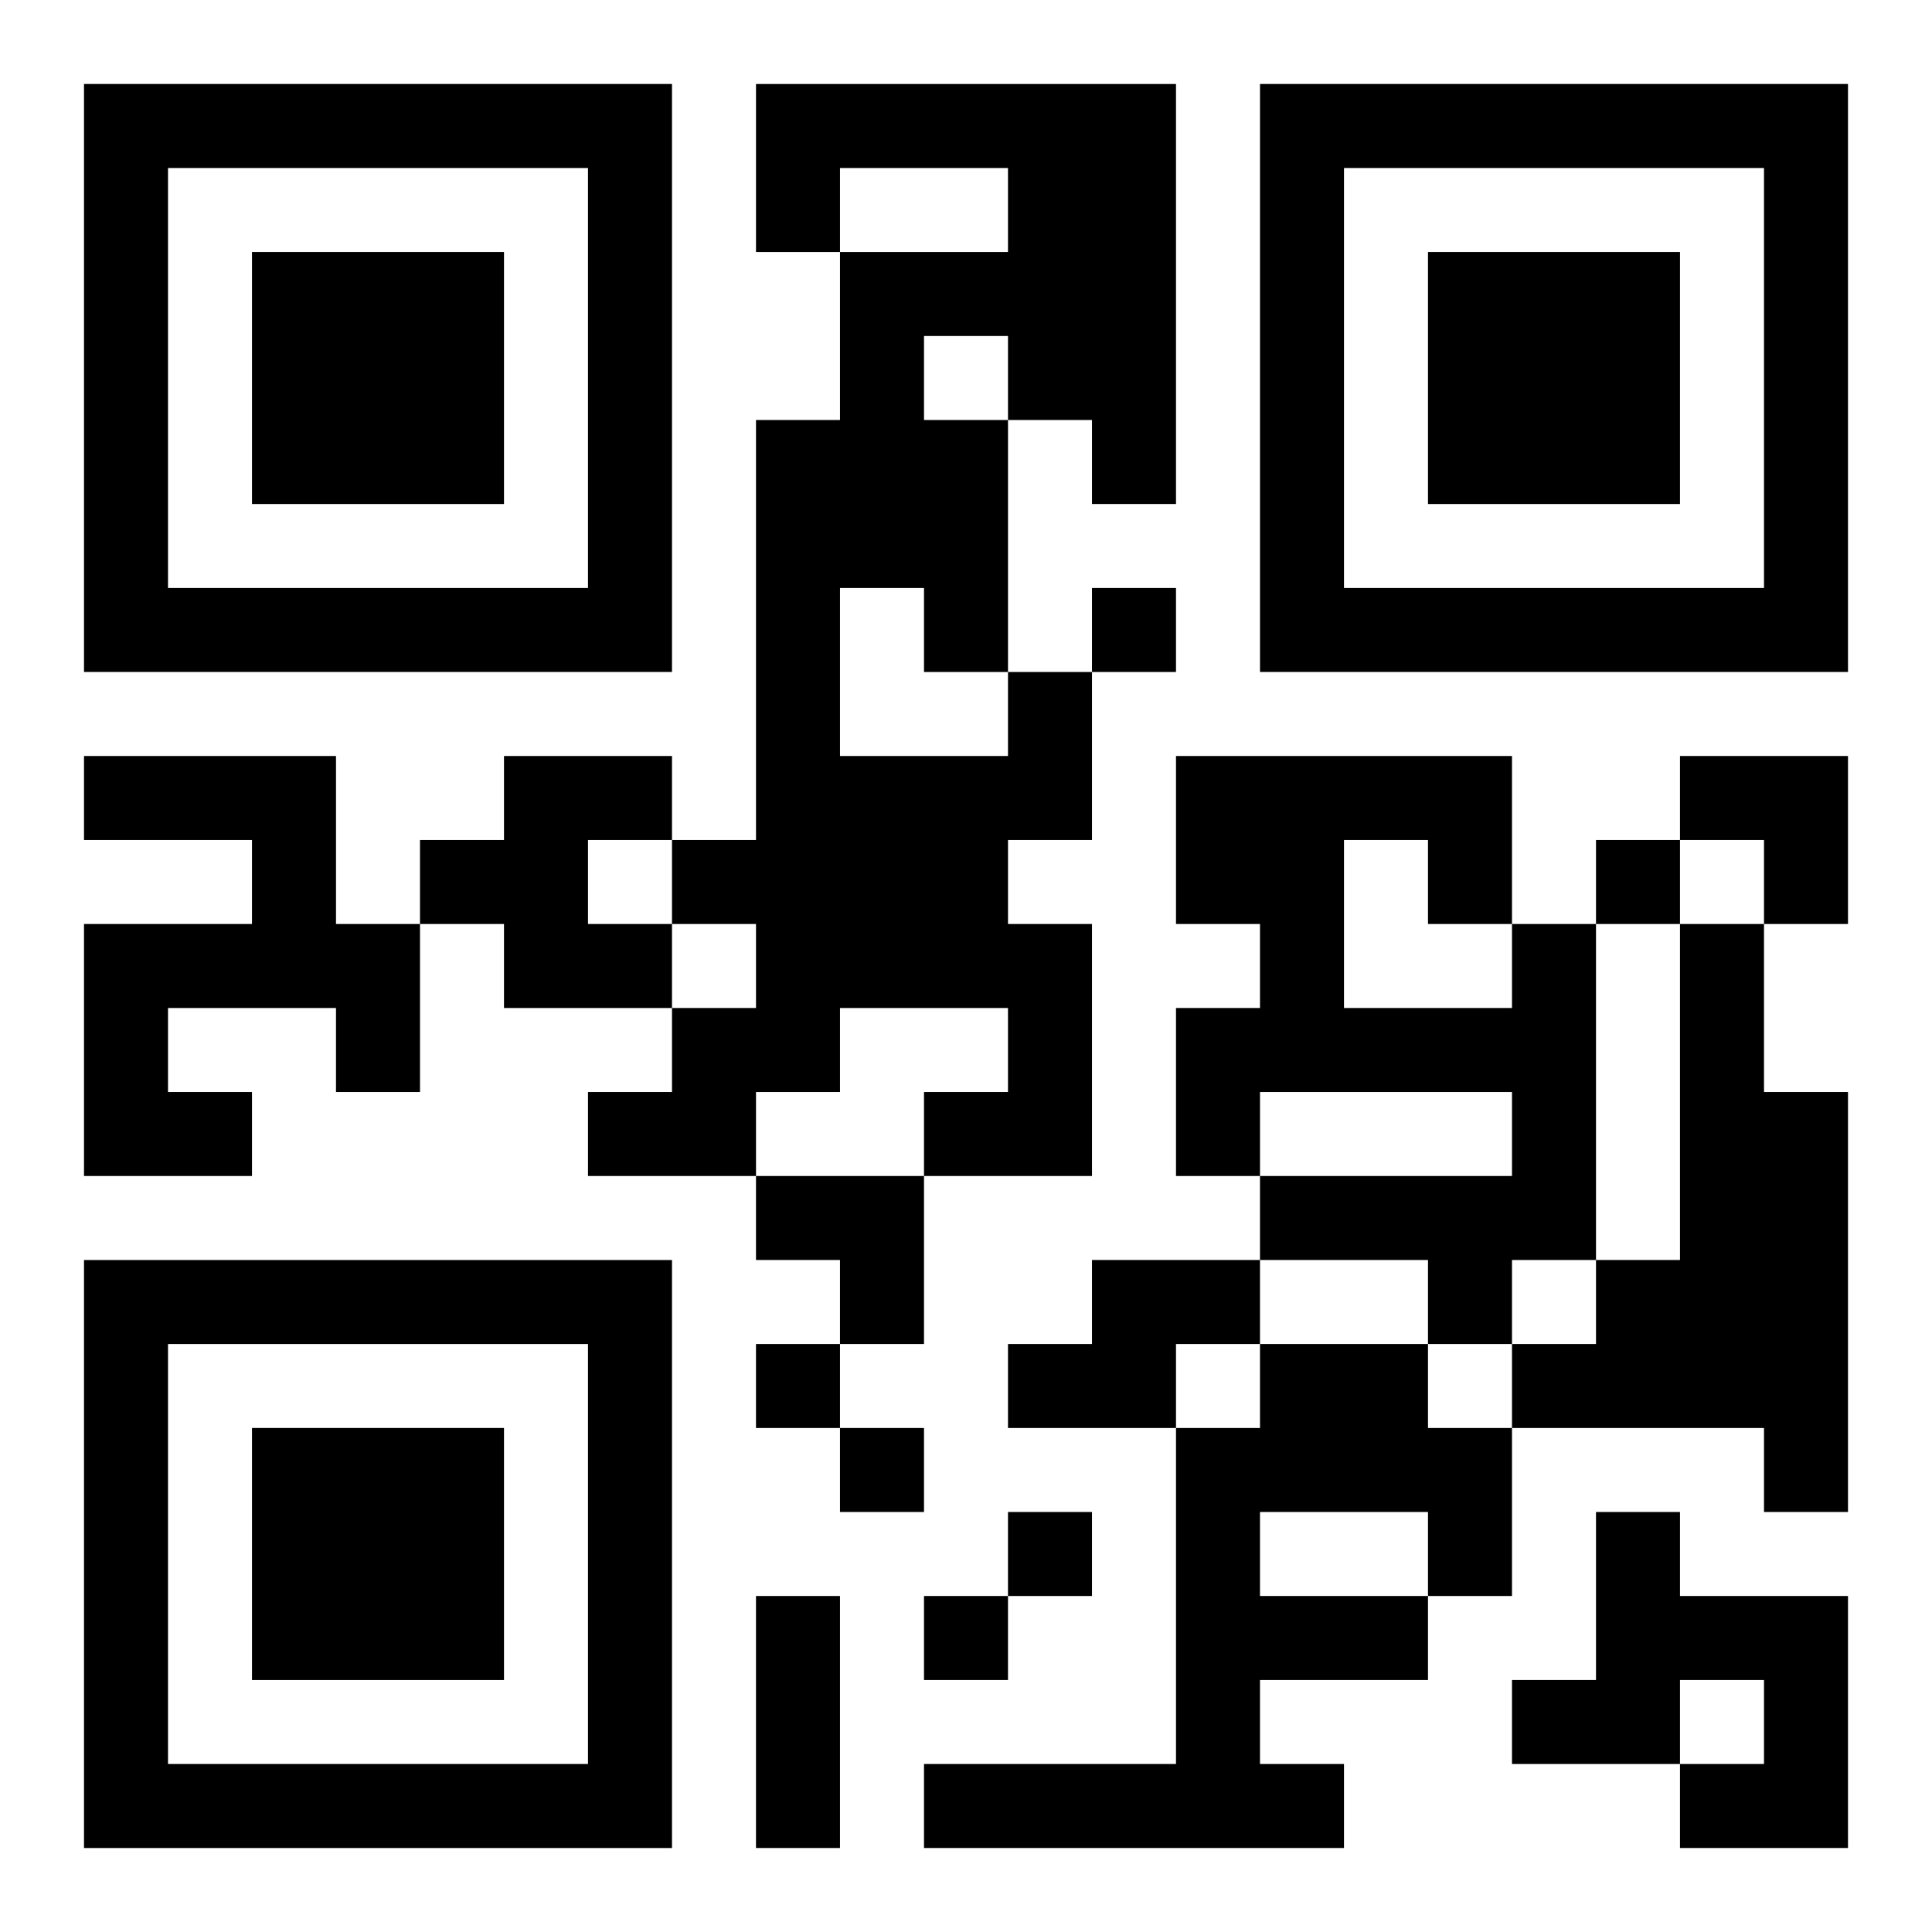
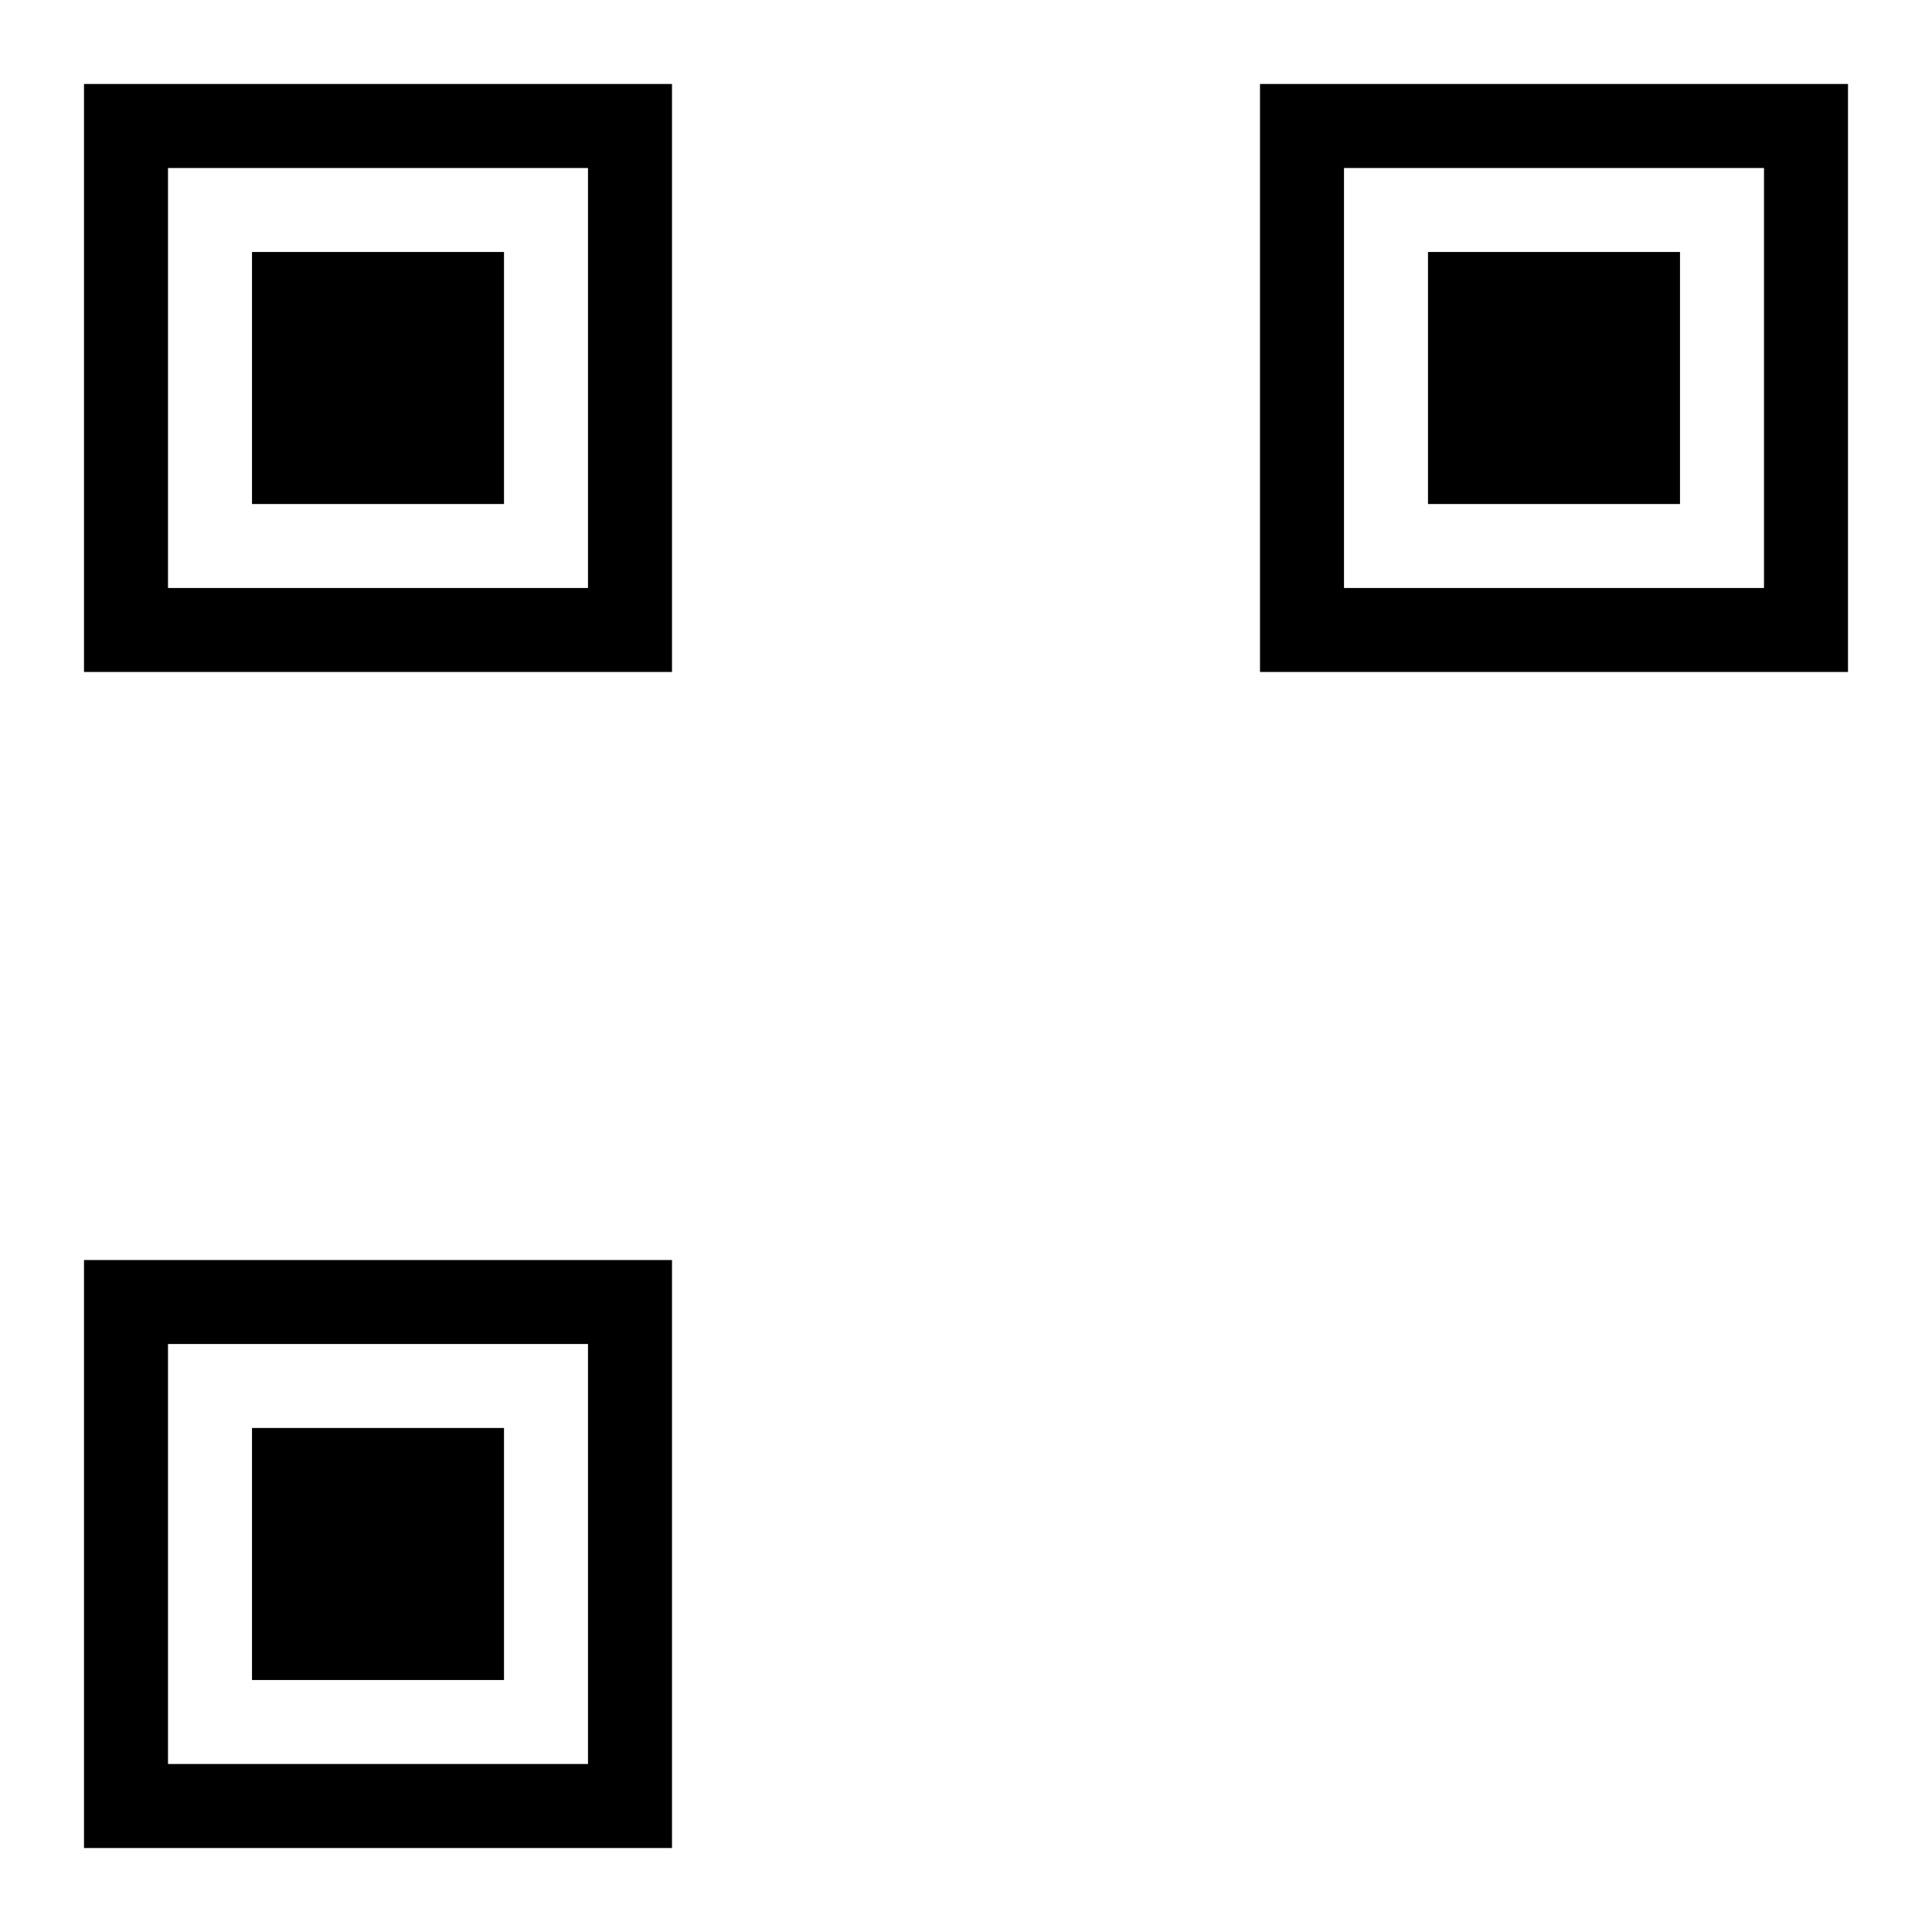
<svg xmlns="http://www.w3.org/2000/svg" xmlns:xlink="http://www.w3.org/1999/xlink" width="250" height="250" baseProfile="full" version="1.1" viewBox="-1 -1 23 23">
  <symbol id="a">
    <path d="m0 7v7h7v-7h-7zm1 1h5v5h-5v-5zm1 1v3h3v-3h-3z" />
  </symbol>
  <use y="-7" xlink:href="#a" />
  <use y="7" xlink:href="#a" />
  <use x="14" y="-7" xlink:href="#a" />
-   <path d="m11 7h1v2h-1v1h1v3h-2v-1h1v-1h-2v1h-1v1h-2v-1h1v-1h1v-1h-1v-1h1v-5h1v-2h2v-1h-2v1h-1v-2h5v5h-1v-1h-1v3m-1-4v1h1v-1h-1m-1 3v2h2v-1h-1v-1h-1m-9 2h3v2h1v2h-1v-1h-2v1h1v1h-2v-3h2v-1h-2v-1m5 0h2v1h-1v1h1v1h-2v-1h-1v-1h1v-1m12 2h1v4h-1v1h-1v-1h-2v-1h3v-1h-3v1h-1v-2h1v-1h-1v-2h4v2m-2-1v2h2v-1h-1v-1h-1m4 1h1v2h1v5h-1v-1h-3v-1h1v-1h1v-4m-7 4h2v1h-1v1h-2v-1h1v-1m2 1h2v1h1v2h-1v1h-2v1h1v1h-5v-1h3v-4h1v-1m0 2v1h2v-1h-2m4 0h1v1h2v3h-2v-1h1v-1h-1v1h-2v-1h1v-2m-6-11v1h1v-1h-1m6 3v1h1v-1h-1m-10 6v1h1v-1h-1m1 1v1h1v-1h-1m2 1v1h1v-1h-1m-1 1v1h1v-1h-1m-2 0h1v3h-1v-3m11-10h2v2h-1v-1h-1zm-11 5h2v2h-1v-1h-1z" />
</svg>